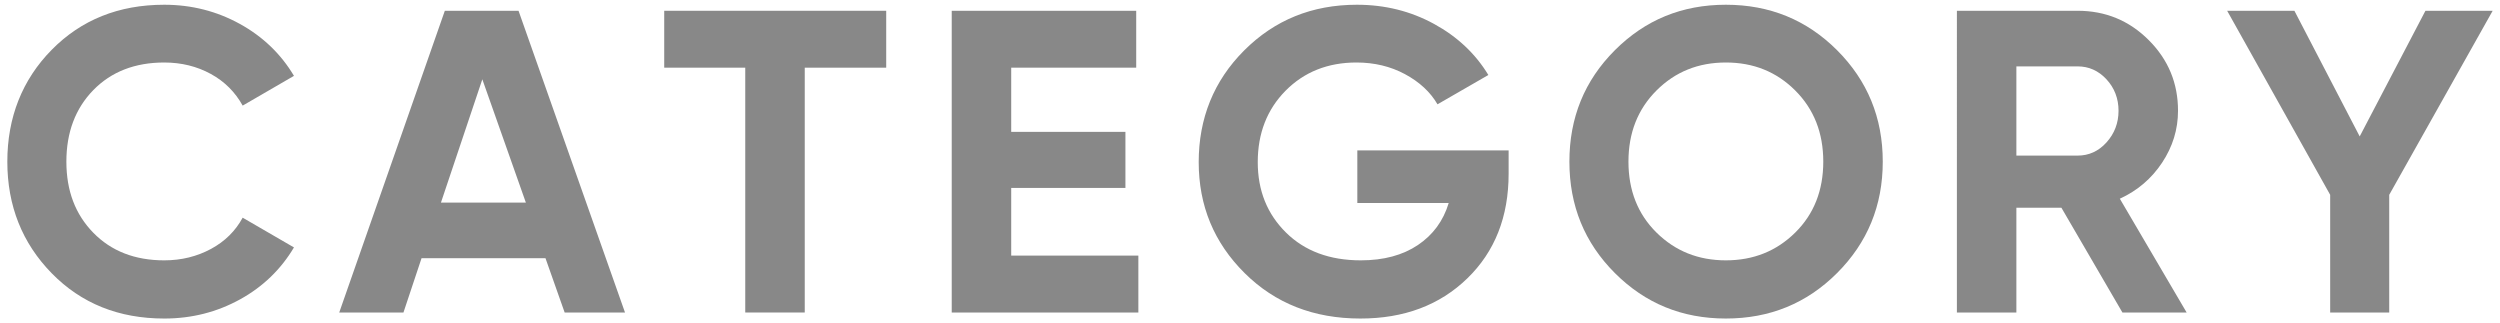
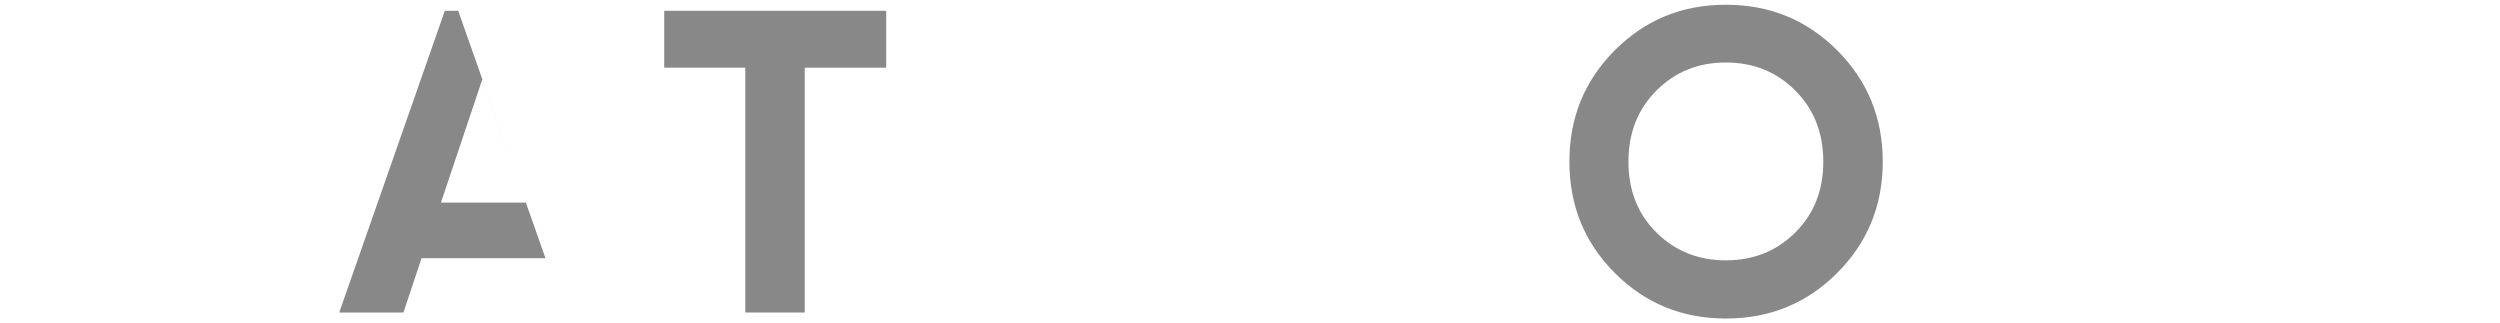
<svg xmlns="http://www.w3.org/2000/svg" id="_レイヤー_1" data-name="レイヤー 1" viewBox="0 0 116 15">
  <defs>
    <style>
      .cls-1 {
        fill: #888;
        stroke-width: 0px;
      }
    </style>
  </defs>
-   <path class="cls-1" d="M7.62,14.78c-2.11,0-3.85-.7-5.22-2.1C1.03,11.28.34,9.55.34,7.5s.69-3.8,2.06-5.19C3.77.92,5.51.22,7.62.22c1.27,0,2.44.3,3.51.89,1.07.59,1.91,1.4,2.51,2.41l-2.38,1.38c-.35-.63-.84-1.12-1.48-1.47-.64-.35-1.36-.53-2.16-.53-1.36,0-2.46.43-3.29,1.28-.83.85-1.25,1.96-1.25,3.32s.42,2.45,1.25,3.3c.83.85,1.93,1.28,3.29,1.28.8,0,1.52-.18,2.17-.53.65-.35,1.14-.84,1.47-1.45l2.38,1.38c-.6,1.01-1.43,1.82-2.5,2.41-1.07.59-2.24.89-3.52.89Z" />
-   <path class="cls-1" d="M26.2,14.5l-.89-2.52h-5.75l-.84,2.52h-2.98L20.64.5h3.42l4.94,14h-2.8ZM20.46,9.4h3.94l-2.02-5.72-1.92,5.72Z" />
+   <path class="cls-1" d="M26.2,14.5l-.89-2.52h-5.75l-.84,2.52h-2.98L20.64.5h3.42h-2.8ZM20.46,9.4h3.94l-2.02-5.72-1.92,5.72Z" />
  <path class="cls-1" d="M41.12.5v2.64h-3.78v11.36h-2.76V3.14h-3.76V.5h10.3Z" />
-   <path class="cls-1" d="M46.92,11.86h5.9v2.64h-8.66V.5h8.56v2.64h-5.8v2.98h5.3v2.6h-5.3v3.14Z" />
-   <path class="cls-1" d="M70,6.98v1.08c0,2-.64,3.62-1.92,4.86-1.28,1.24-2.93,1.86-4.96,1.86-2.16,0-3.95-.7-5.37-2.11-1.42-1.41-2.13-3.12-2.13-5.15s.7-3.77,2.11-5.18c1.41-1.41,3.15-2.12,5.23-2.12,1.31,0,2.5.3,3.58.89,1.08.59,1.92,1.38,2.52,2.37l-2.36,1.36c-.33-.57-.84-1.04-1.51-1.4s-1.42-.54-2.25-.54c-1.33,0-2.43.44-3.29,1.31-.86.87-1.29,1.98-1.29,3.31s.44,2.41,1.31,3.27c.87.86,2.03,1.29,3.47,1.29,1.07,0,1.95-.24,2.65-.71.7-.47,1.18-1.12,1.43-1.95h-4.24v-2.44h7.02Z" />
  <path class="cls-1" d="M85.24,12.67c-1.41,1.41-3.13,2.11-5.16,2.11s-3.74-.7-5.15-2.11c-1.41-1.41-2.11-3.13-2.11-5.17s.7-3.76,2.11-5.17,3.12-2.11,5.15-2.11,3.75.7,5.16,2.11c1.41,1.41,2.12,3.13,2.12,5.17s-.71,3.76-2.12,5.17ZM76.86,10.79c.87.86,1.94,1.29,3.22,1.29s2.35-.43,3.22-1.29c.87-.86,1.3-1.96,1.3-3.29s-.43-2.43-1.3-3.3c-.87-.87-1.94-1.3-3.22-1.3s-2.35.43-3.22,1.3c-.87.87-1.3,1.97-1.3,3.3s.43,2.43,1.3,3.29Z" />
-   <path class="cls-1" d="M98.48,14.5l-2.83-4.86h-2.09v4.86h-2.76V.5h5.6c1.29,0,2.39.45,3.3,1.36.91.91,1.36,2,1.36,3.28,0,.87-.25,1.67-.74,2.41-.49.74-1.15,1.3-1.96,1.67l3.1,5.28h-2.98ZM93.56,3.08v4.14h2.84c.52,0,.97-.2,1.34-.61.37-.41.56-.9.56-1.47s-.19-1.06-.56-1.46c-.37-.4-.82-.6-1.34-.6h-2.84Z" />
-   <path class="cls-1" d="M115.66.5l-4.8,8.54v5.46h-2.74v-5.46l-4.78-8.54h3.12l3.03,5.83,3.05-5.83h3.12Z" />
</svg>